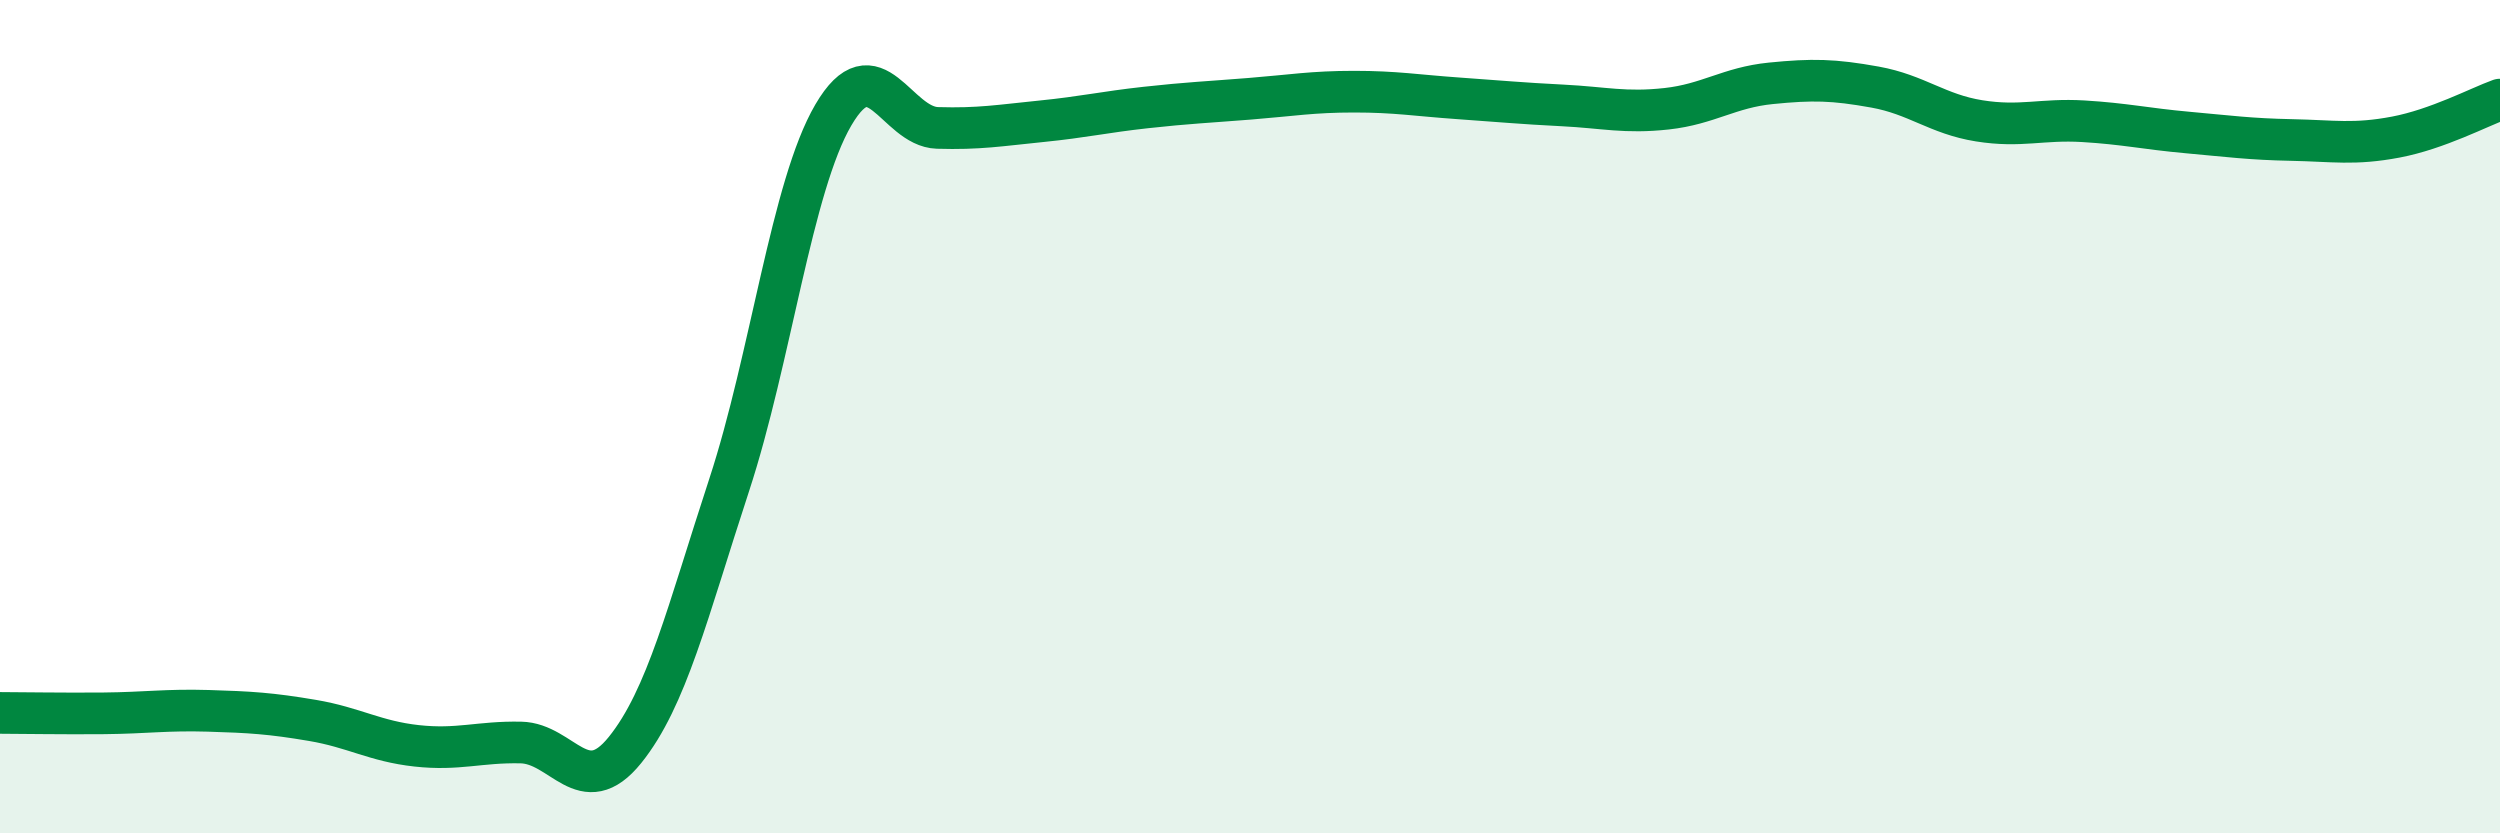
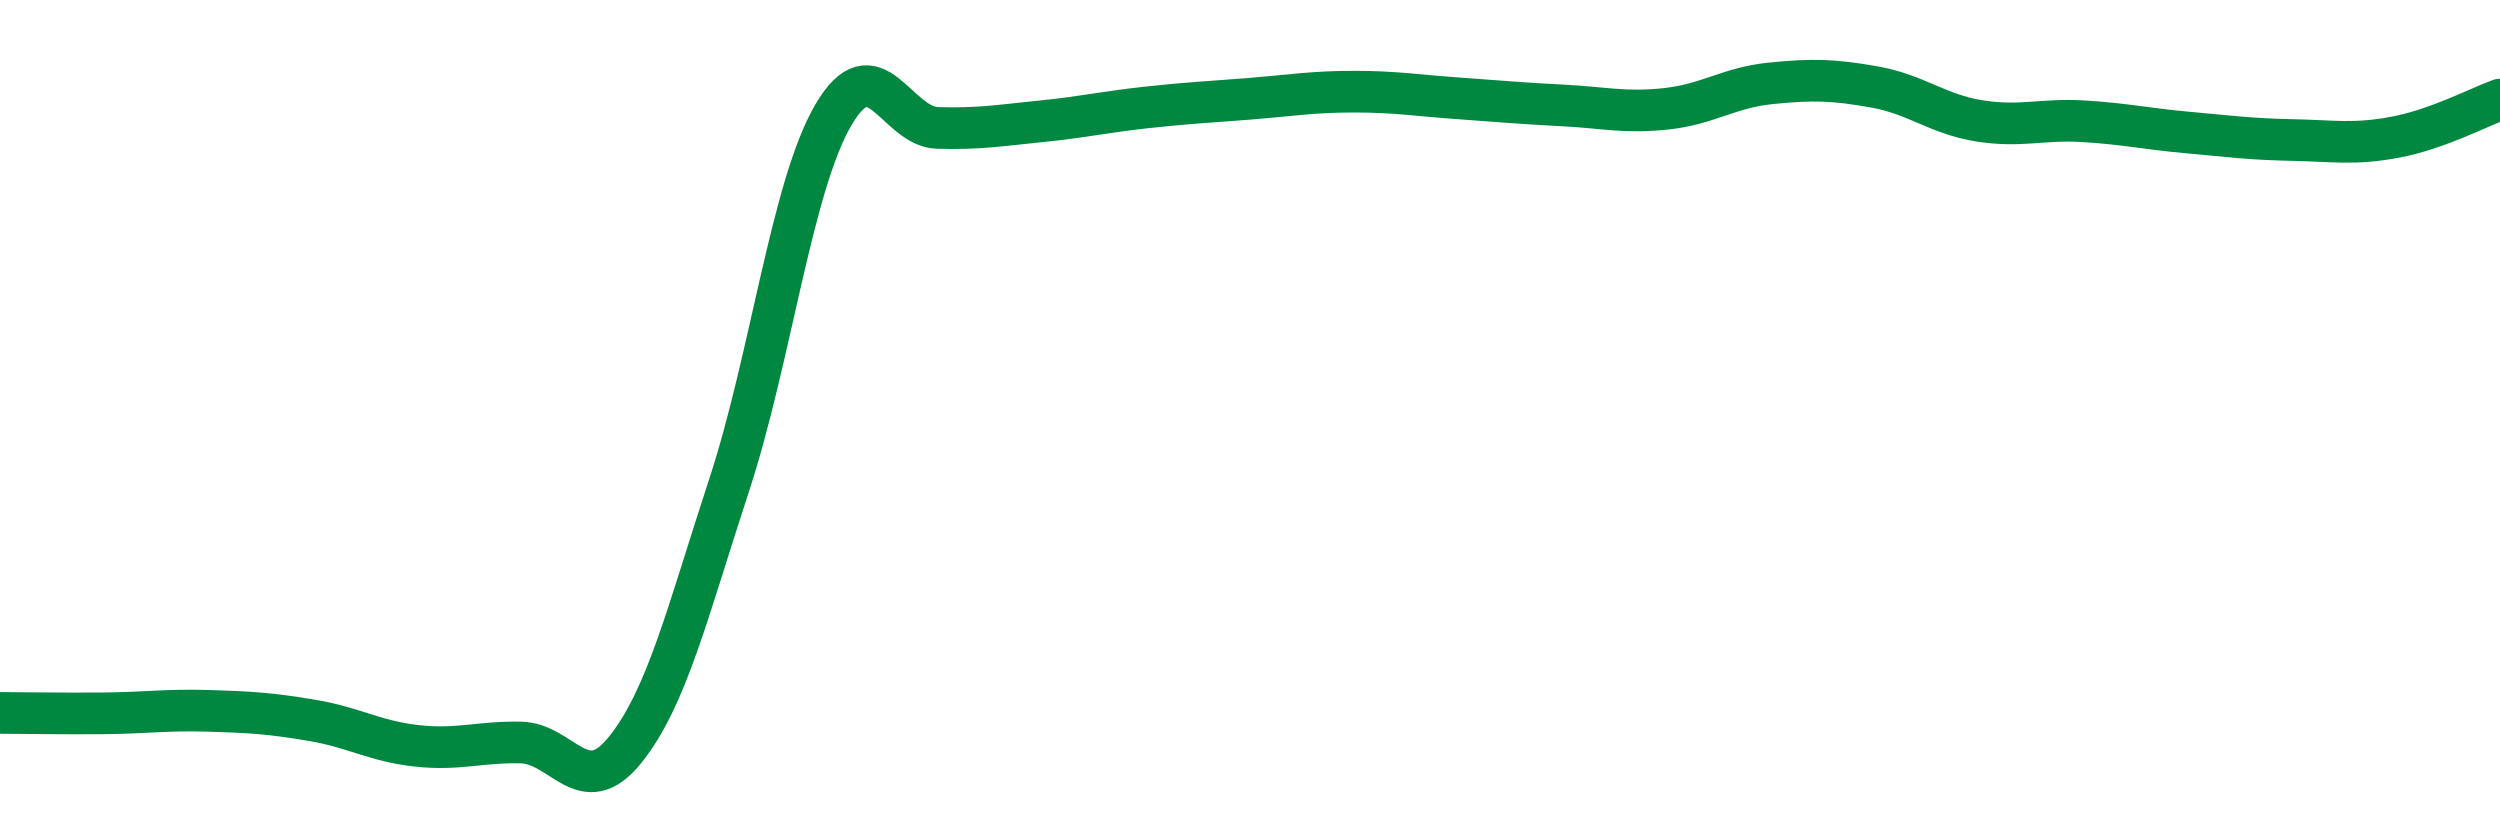
<svg xmlns="http://www.w3.org/2000/svg" width="60" height="20" viewBox="0 0 60 20">
-   <path d="M 0,17.11 C 0.5,17.11 1.5,17.13 2.5,17.12 C 3.5,17.11 4,17.03 5,17.06 C 6,17.09 6.5,17.12 7.5,17.29 C 8.5,17.46 9,17.79 10,17.9 C 11,18.01 11.5,17.8 12.5,17.82 C 13.5,17.84 14,19.24 15,18 C 16,16.76 16.5,14.69 17.5,11.64 C 18.5,8.59 19,4.47 20,2.76 C 21,1.05 21.5,3.04 22.5,3.07 C 23.5,3.1 24,3.01 25,2.91 C 26,2.81 26.5,2.69 27.5,2.58 C 28.5,2.47 29,2.45 30,2.37 C 31,2.29 31.5,2.2 32.5,2.2 C 33.5,2.2 34,2.29 35,2.36 C 36,2.43 36.5,2.48 37.5,2.53 C 38.5,2.58 39,2.72 40,2.61 C 41,2.5 41.5,2.1 42.5,2 C 43.5,1.9 44,1.91 45,2.09 C 46,2.27 46.5,2.74 47.5,2.9 C 48.5,3.06 49,2.85 50,2.91 C 51,2.97 51.5,3.09 52.5,3.18 C 53.5,3.27 54,3.34 55,3.36 C 56,3.38 56.5,3.48 57.5,3.29 C 58.5,3.1 59.5,2.57 60,2.39L60 20L0 20Z" fill="#008740" opacity="0.1" stroke-linecap="round" stroke-linejoin="round" />
  <path d="M 0,17.11 C 0.5,17.11 1.5,17.13 2.5,17.12 C 3.5,17.11 4,17.03 5,17.06 C 6,17.09 6.5,17.12 7.5,17.29 C 8.5,17.46 9,17.79 10,17.9 C 11,18.01 11.5,17.8 12.5,17.82 C 13.5,17.84 14,19.24 15,18 C 16,16.76 16.5,14.69 17.5,11.64 C 18.5,8.59 19,4.47 20,2.76 C 21,1.05 21.5,3.04 22.5,3.07 C 23.5,3.1 24,3.01 25,2.91 C 26,2.81 26.5,2.69 27.5,2.58 C 28.5,2.47 29,2.45 30,2.37 C 31,2.29 31.5,2.2 32.5,2.2 C 33.5,2.2 34,2.29 35,2.36 C 36,2.43 36.5,2.48 37.5,2.53 C 38.5,2.58 39,2.72 40,2.61 C 41,2.5 41.5,2.1 42.5,2 C 43.5,1.9 44,1.91 45,2.09 C 46,2.27 46.5,2.74 47.5,2.9 C 48.5,3.06 49,2.85 50,2.91 C 51,2.97 51.5,3.09 52.5,3.18 C 53.5,3.27 54,3.34 55,3.36 C 56,3.38 56.5,3.48 57.5,3.29 C 58.5,3.1 59.5,2.57 60,2.39" stroke="#008740" stroke-width="1" fill="none" stroke-linecap="round" stroke-linejoin="round" />
</svg>